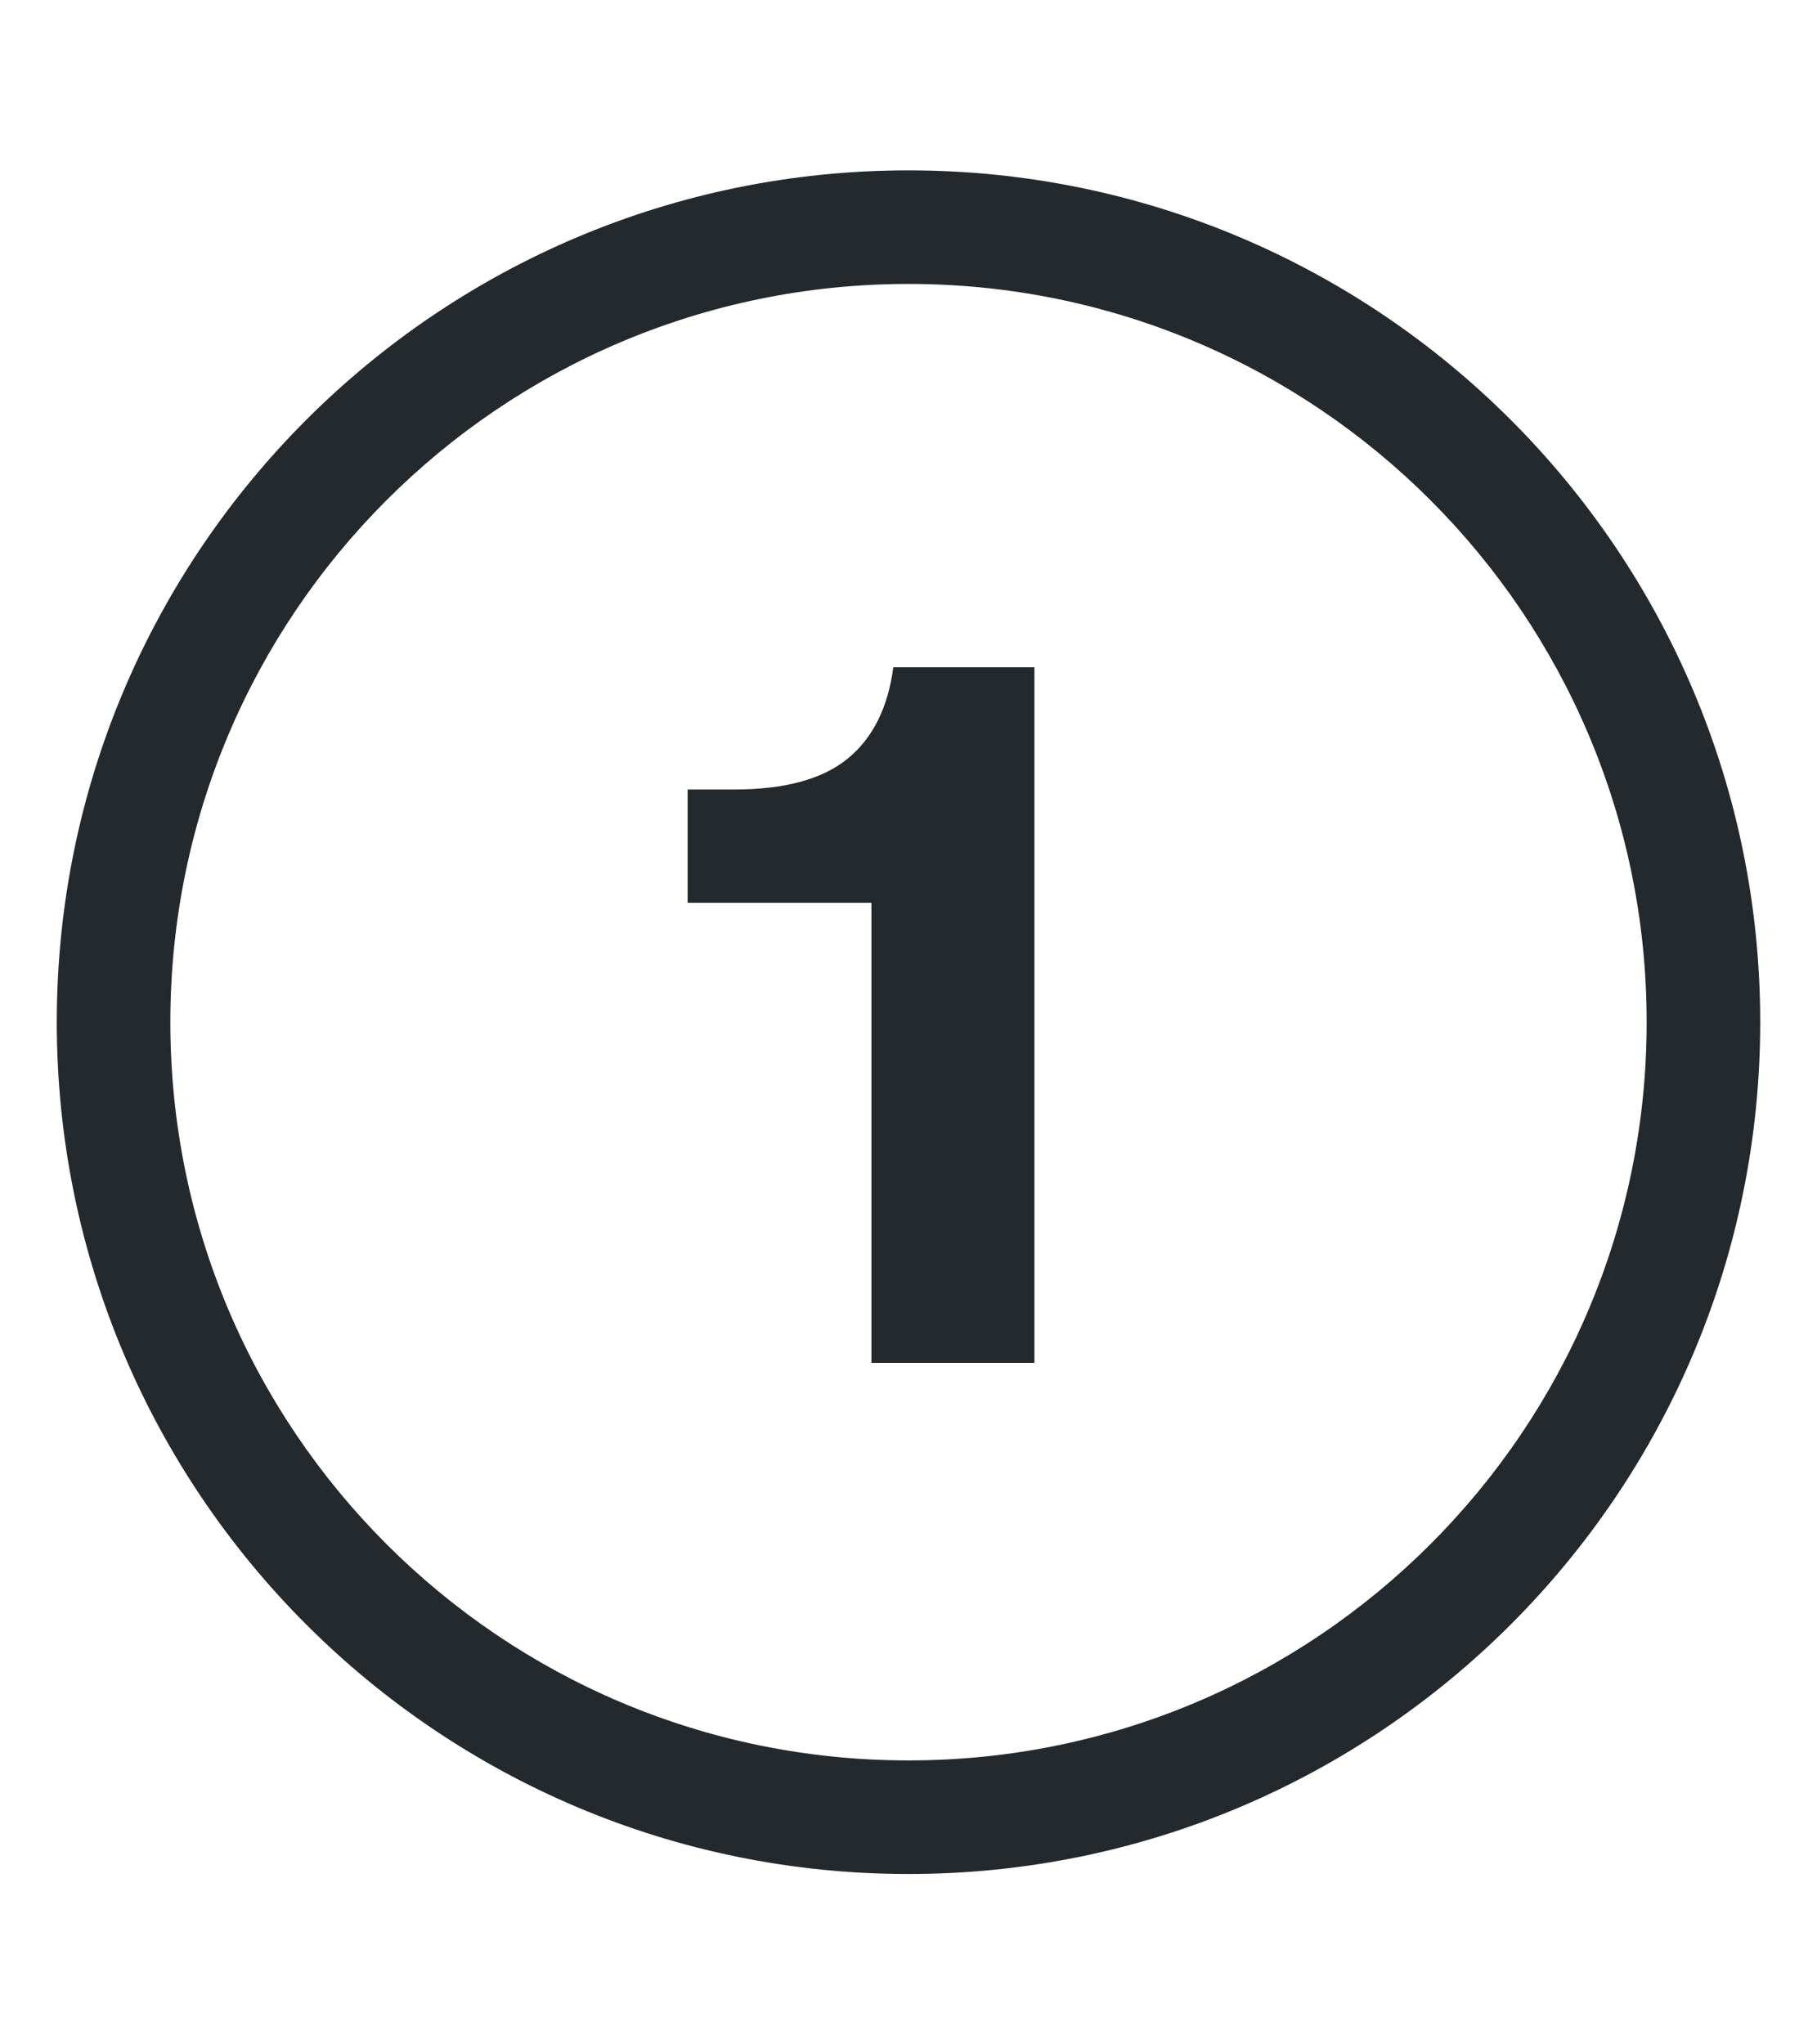
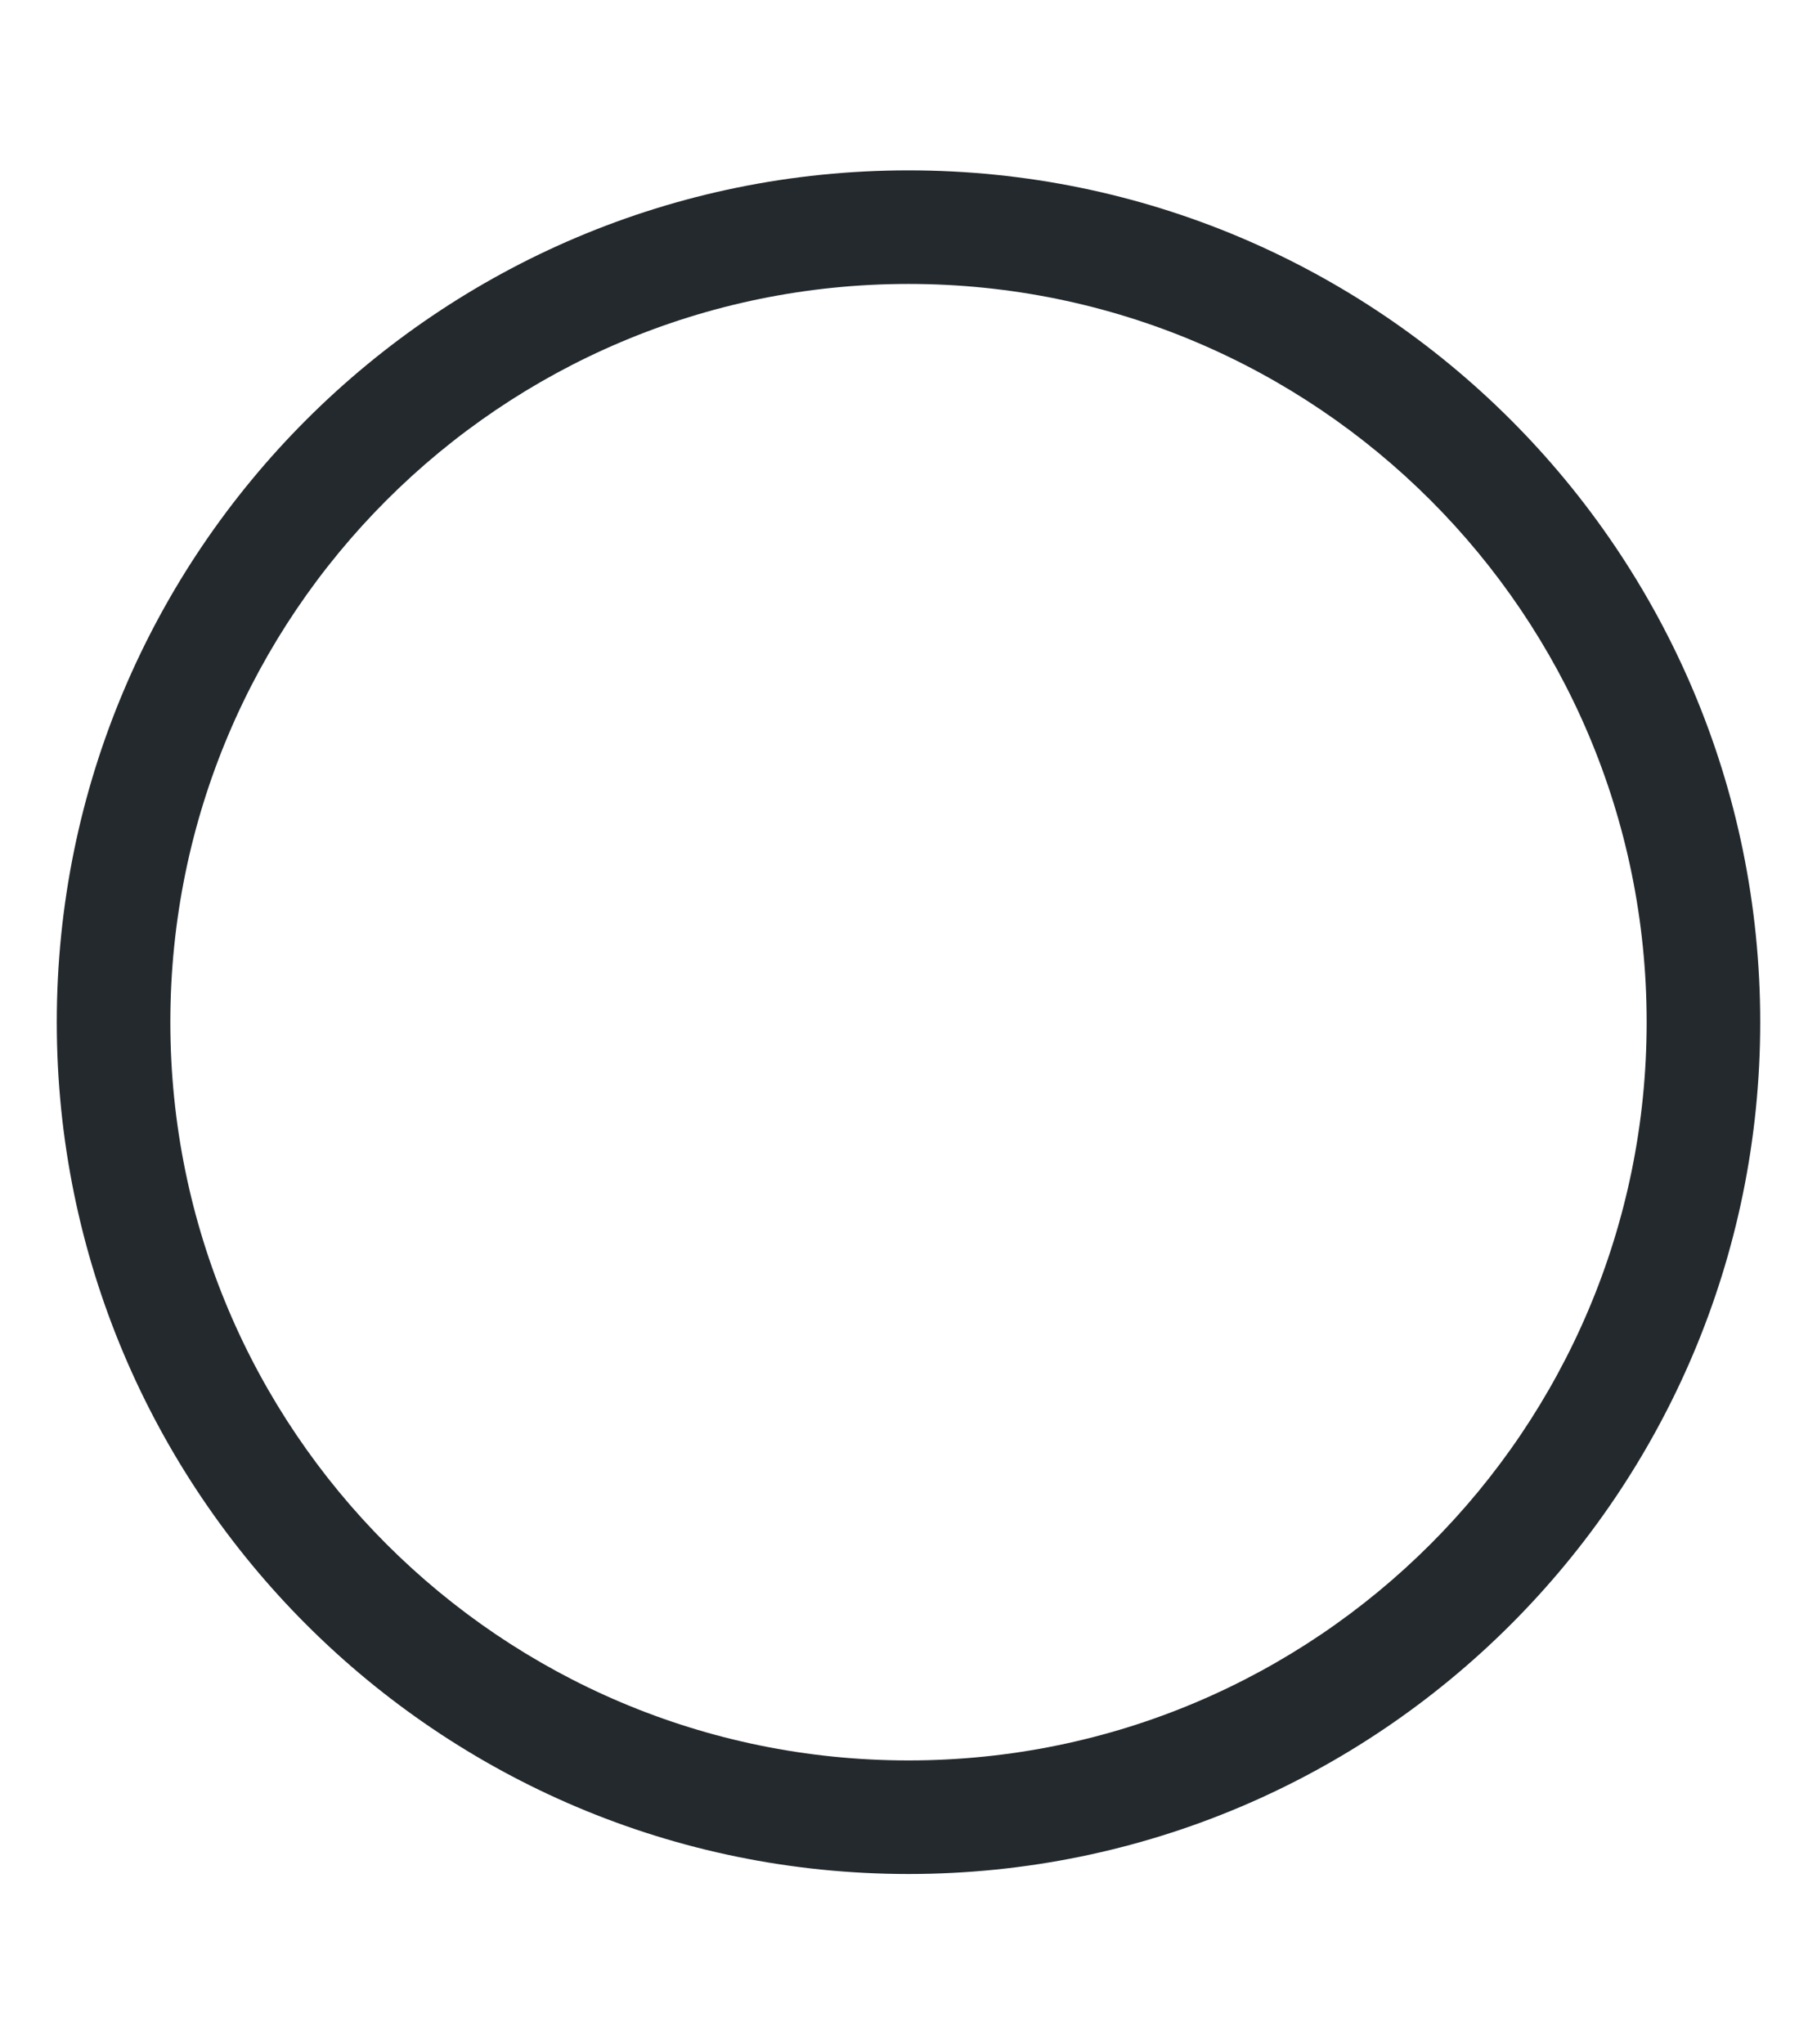
<svg xmlns="http://www.w3.org/2000/svg" width="64" height="72" viewBox="0 0 64 72" fill="none">
-   <path d="M24.22 27.805H25.865C27.638 27.805 28.968 27.443 29.855 26.72C30.742 25.997 31.278 24.923 31.465 23.5H36.435V48H30.695V31.795H24.22V27.805Z" fill="#23292D" />
  <path d="M58 36C58 21.641 46.359 10 32 10C17.641 10 6 21.641 6 36C6 50.359 17.641 62 32 62V66C15.431 66 2 52.569 2 36C2 19.431 15.431 6 32 6C48.569 6 62 19.431 62 36C62 52.569 48.569 66 32 66V62C46.359 62 58 50.359 58 36Z" fill="#23292D" />
</svg>